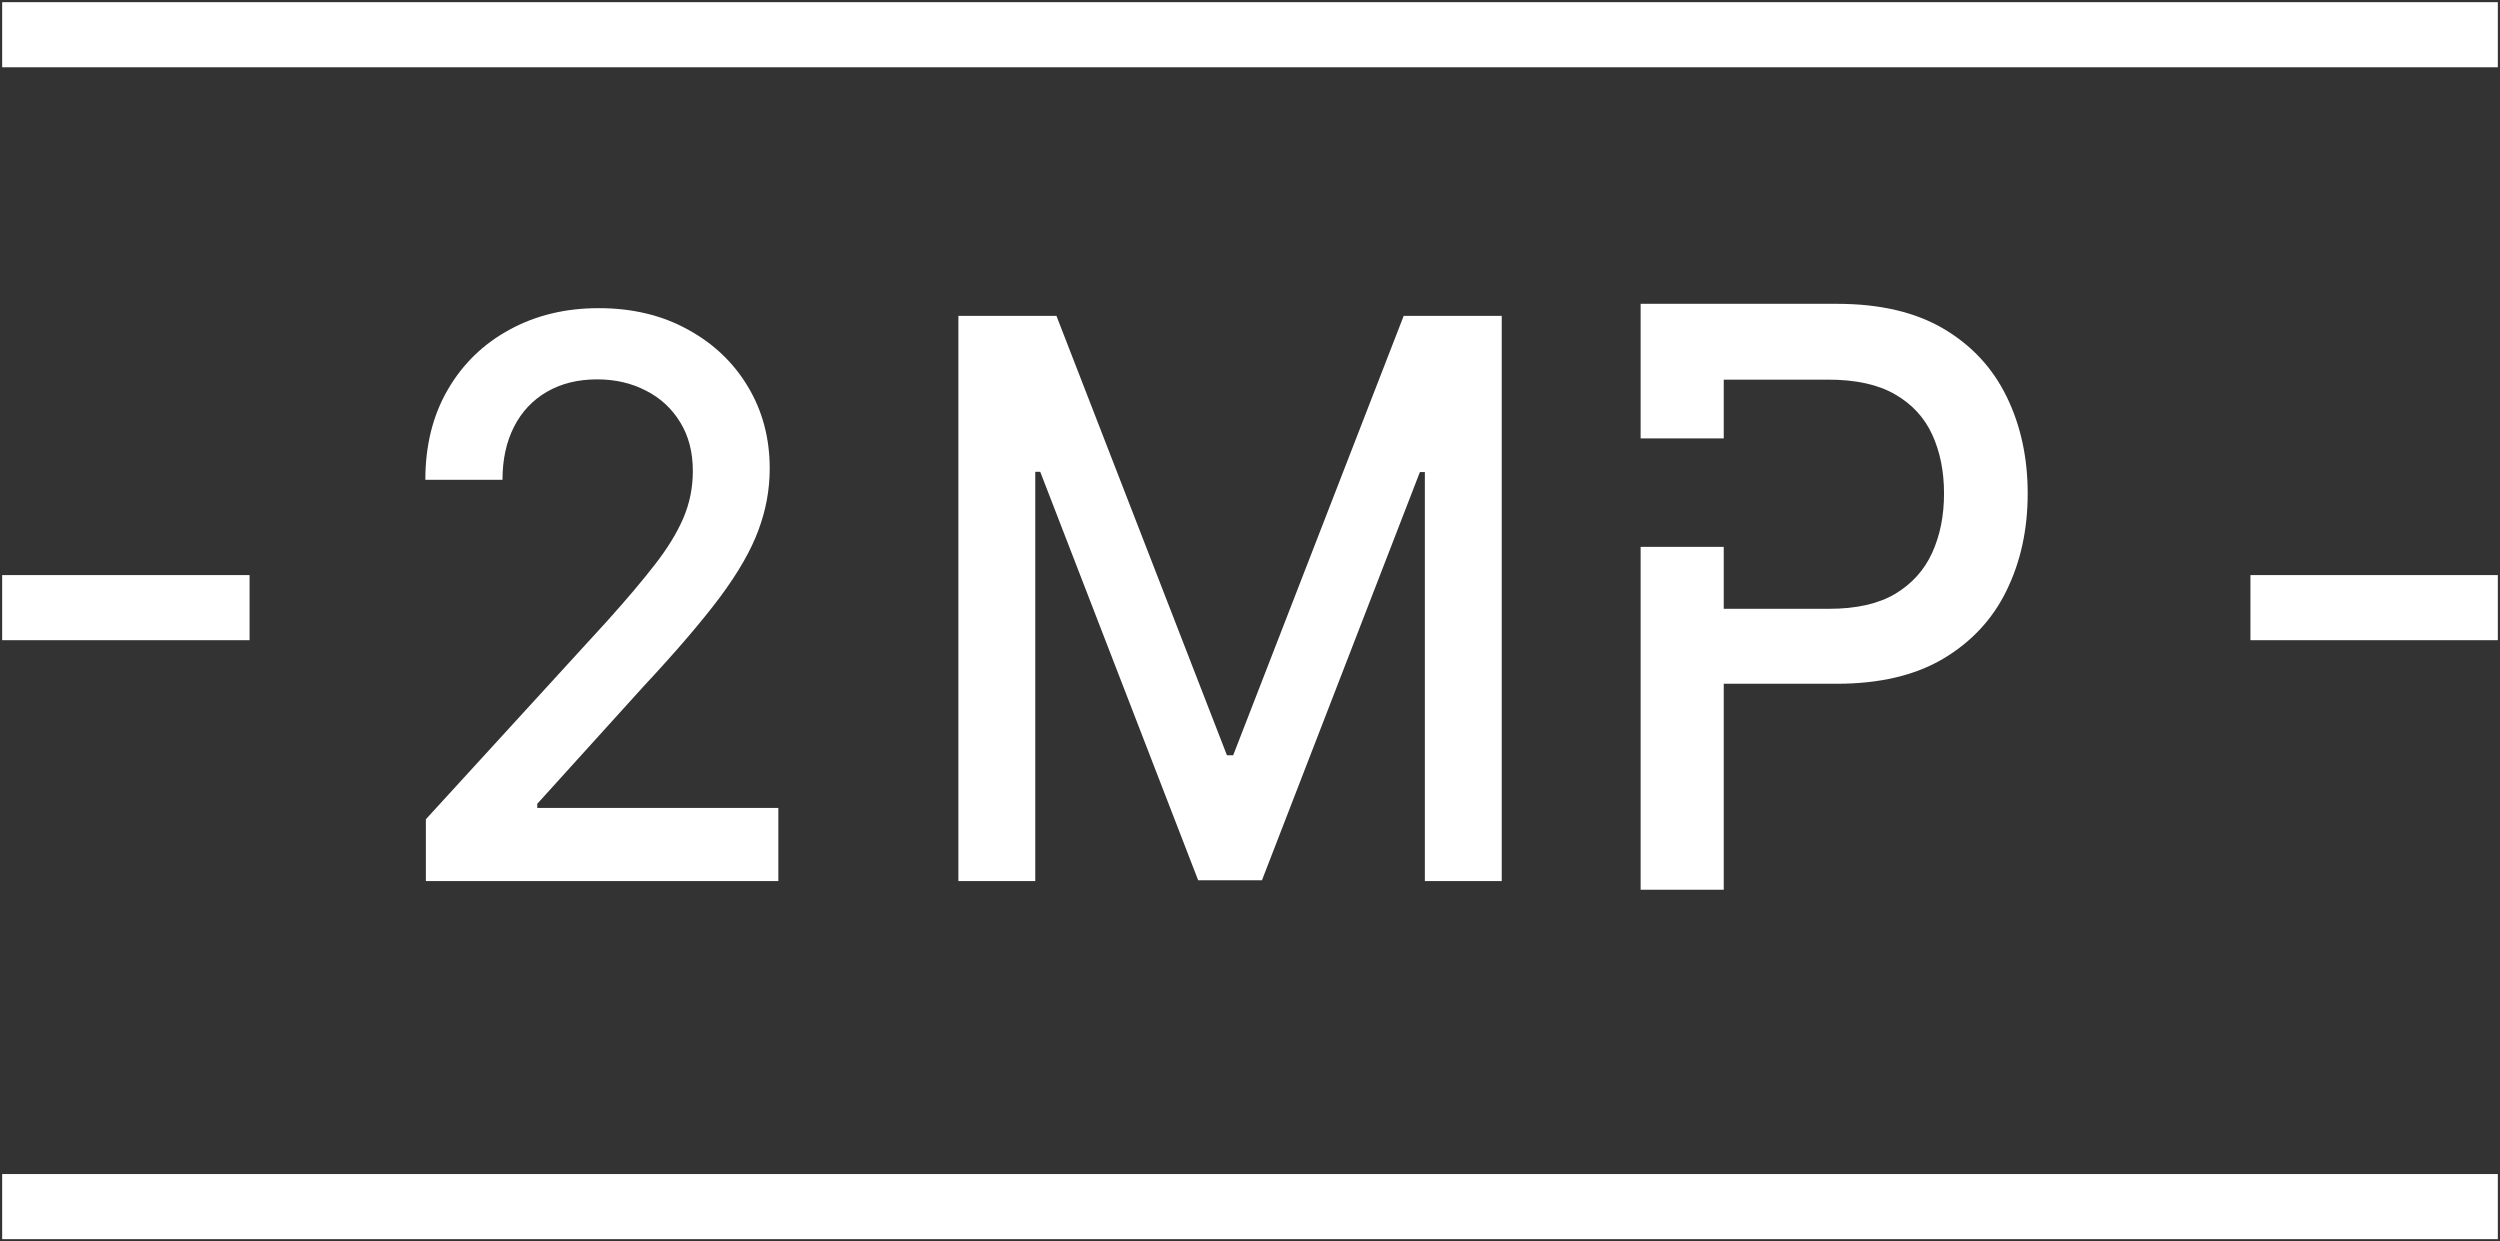
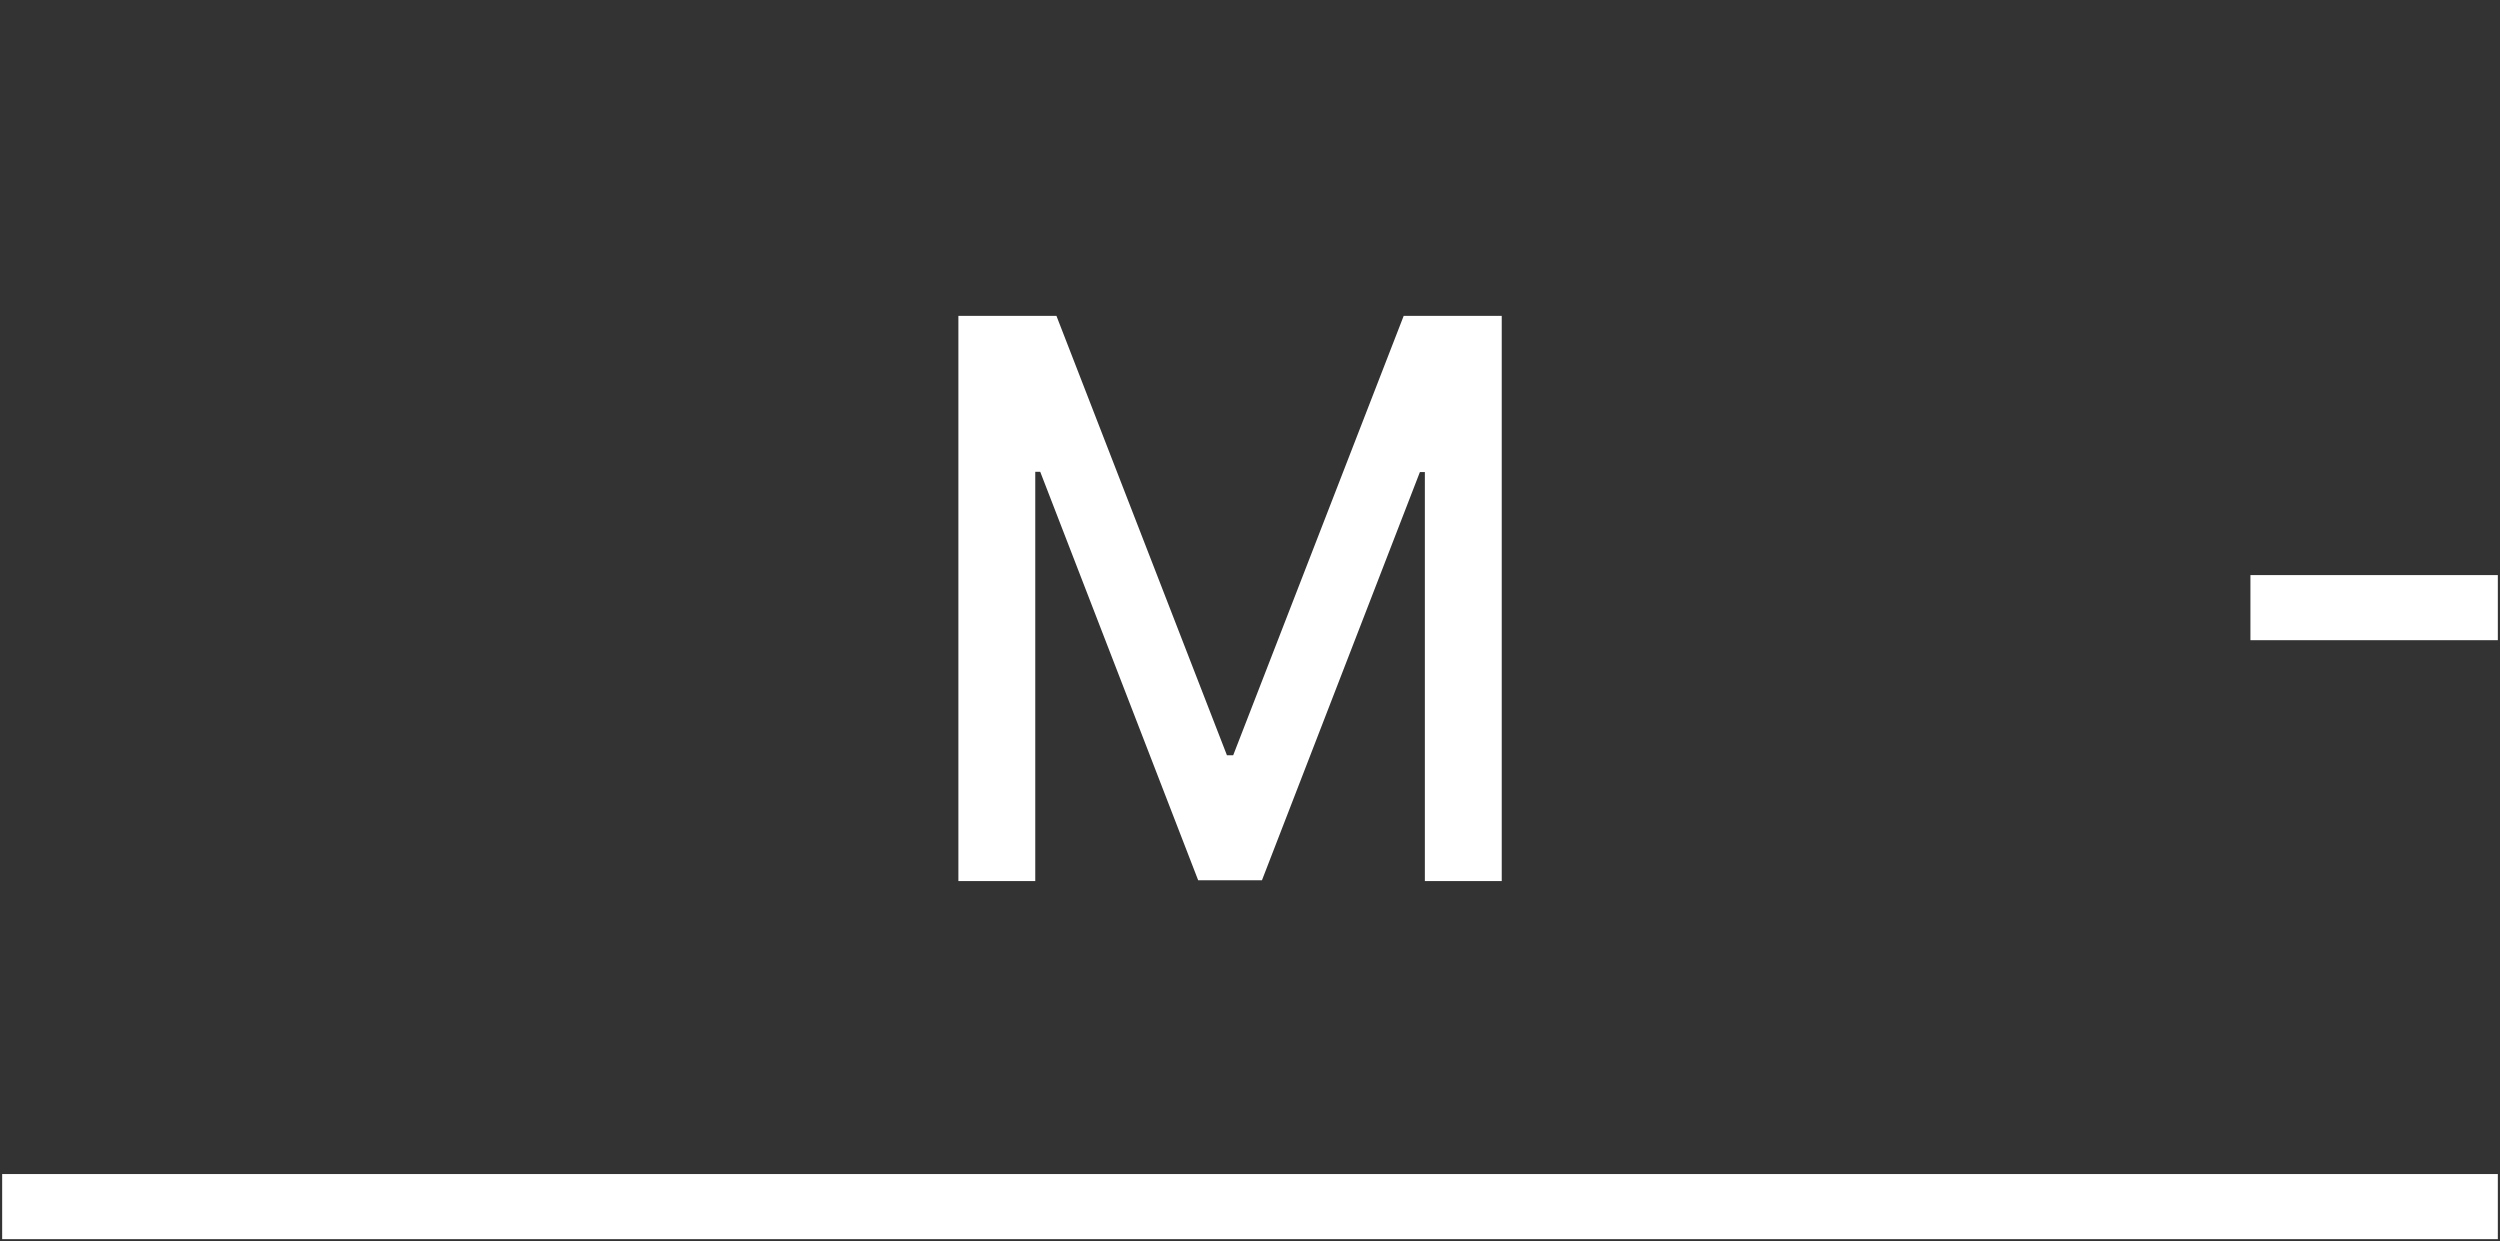
<svg xmlns="http://www.w3.org/2000/svg" width="576" height="286" viewBox="0 0 576 286" fill="white">
  <rect x="0" y="0" width="576" height="286" fill="#333333" stroke="none" />
  <path d="M8 278H568" stroke="white" stroke-width="15" stroke-linecap="square" />
-   <path d="M8 8H568" stroke="white" stroke-width="15" stroke-linecap="square" />
-   <path d="M8 140L50 140" stroke="white" stroke-width="15" stroke-linecap="square" />
  <path d="M526 140L568 140" stroke="white" stroke-width="15" stroke-linecap="square" />
-   <path d="M98.121 203V188.757L139.87 143.104C144.328 138.144 148.002 133.8 150.894 130.069C153.826 126.297 156.015 122.715 157.461 119.324C158.907 115.933 159.63 112.329 159.63 108.514C159.63 104.191 158.666 100.46 156.738 97.324C154.81 94.144 152.179 91.707 148.846 90.012C145.512 88.274 141.757 87.405 137.58 87.405C133.162 87.405 129.307 88.358 126.013 90.266C122.72 92.173 120.19 94.865 118.423 98.341C116.656 101.817 115.772 105.886 115.772 110.549H98C98 102.622 99.727 95.692 103.181 89.757C106.635 83.823 111.374 79.224 117.399 75.96C123.423 72.653 130.271 71 137.942 71C145.693 71 152.521 72.632 158.425 75.896C164.369 79.118 169.007 83.526 172.341 89.121C175.674 94.674 177.341 100.948 177.341 107.942C177.341 112.775 176.478 117.501 174.751 122.121C173.064 126.742 170.112 131.892 165.895 137.572C161.678 143.21 155.814 150.056 148.304 158.11L123.784 185.197V186.15H179.329V203H98.121Z" fill="white" />
  <path d="M220.813 72.78H243.405L282.684 174.006H284.13L323.409 72.78H346V203H328.288V108.769H327.144L290.756 202.809H276.057L239.67 108.705H238.525V203H220.813V72.78Z" fill="white" />
-   <path d="M378 101V70H423.24C433.115 70 441.295 71.912 447.781 75.735C454.268 79.558 459.123 84.788 462.345 91.423C465.568 98.015 467.179 105.442 467.179 113.704C467.179 122.009 465.547 129.48 462.283 136.116C459.061 142.708 454.185 147.937 447.658 151.804C441.171 155.627 433.011 157.539 423.178 157.539H397.15V205H378V126H397.15V140.269H421.443C427.682 140.269 432.743 139.126 436.626 136.841C440.51 134.512 443.361 131.348 445.179 127.349C446.997 123.35 447.905 118.801 447.905 113.704C447.905 108.606 446.997 104.08 445.179 100.125C443.361 96.169 440.489 93.071 436.564 90.83C432.681 88.589 427.558 87.468 421.195 87.468H397.15V101H378Z" fill="white" />
</svg>